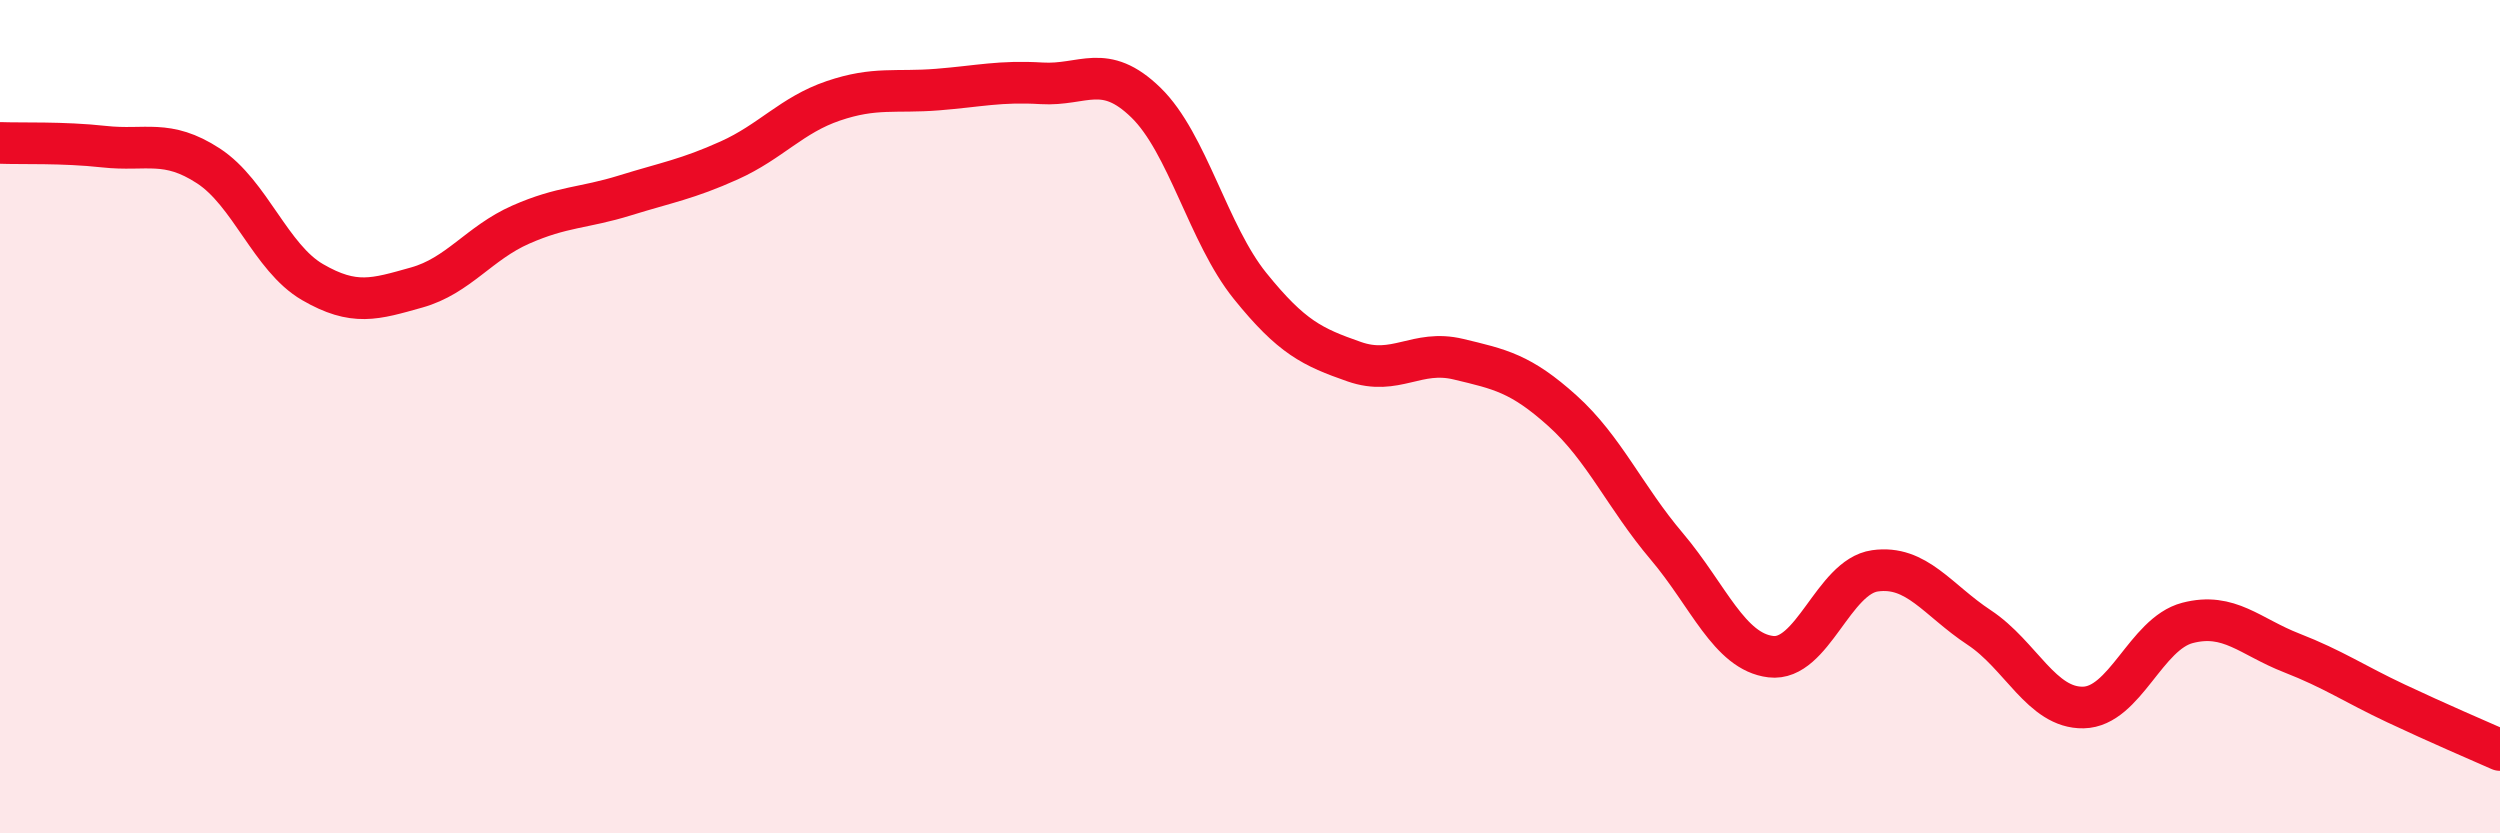
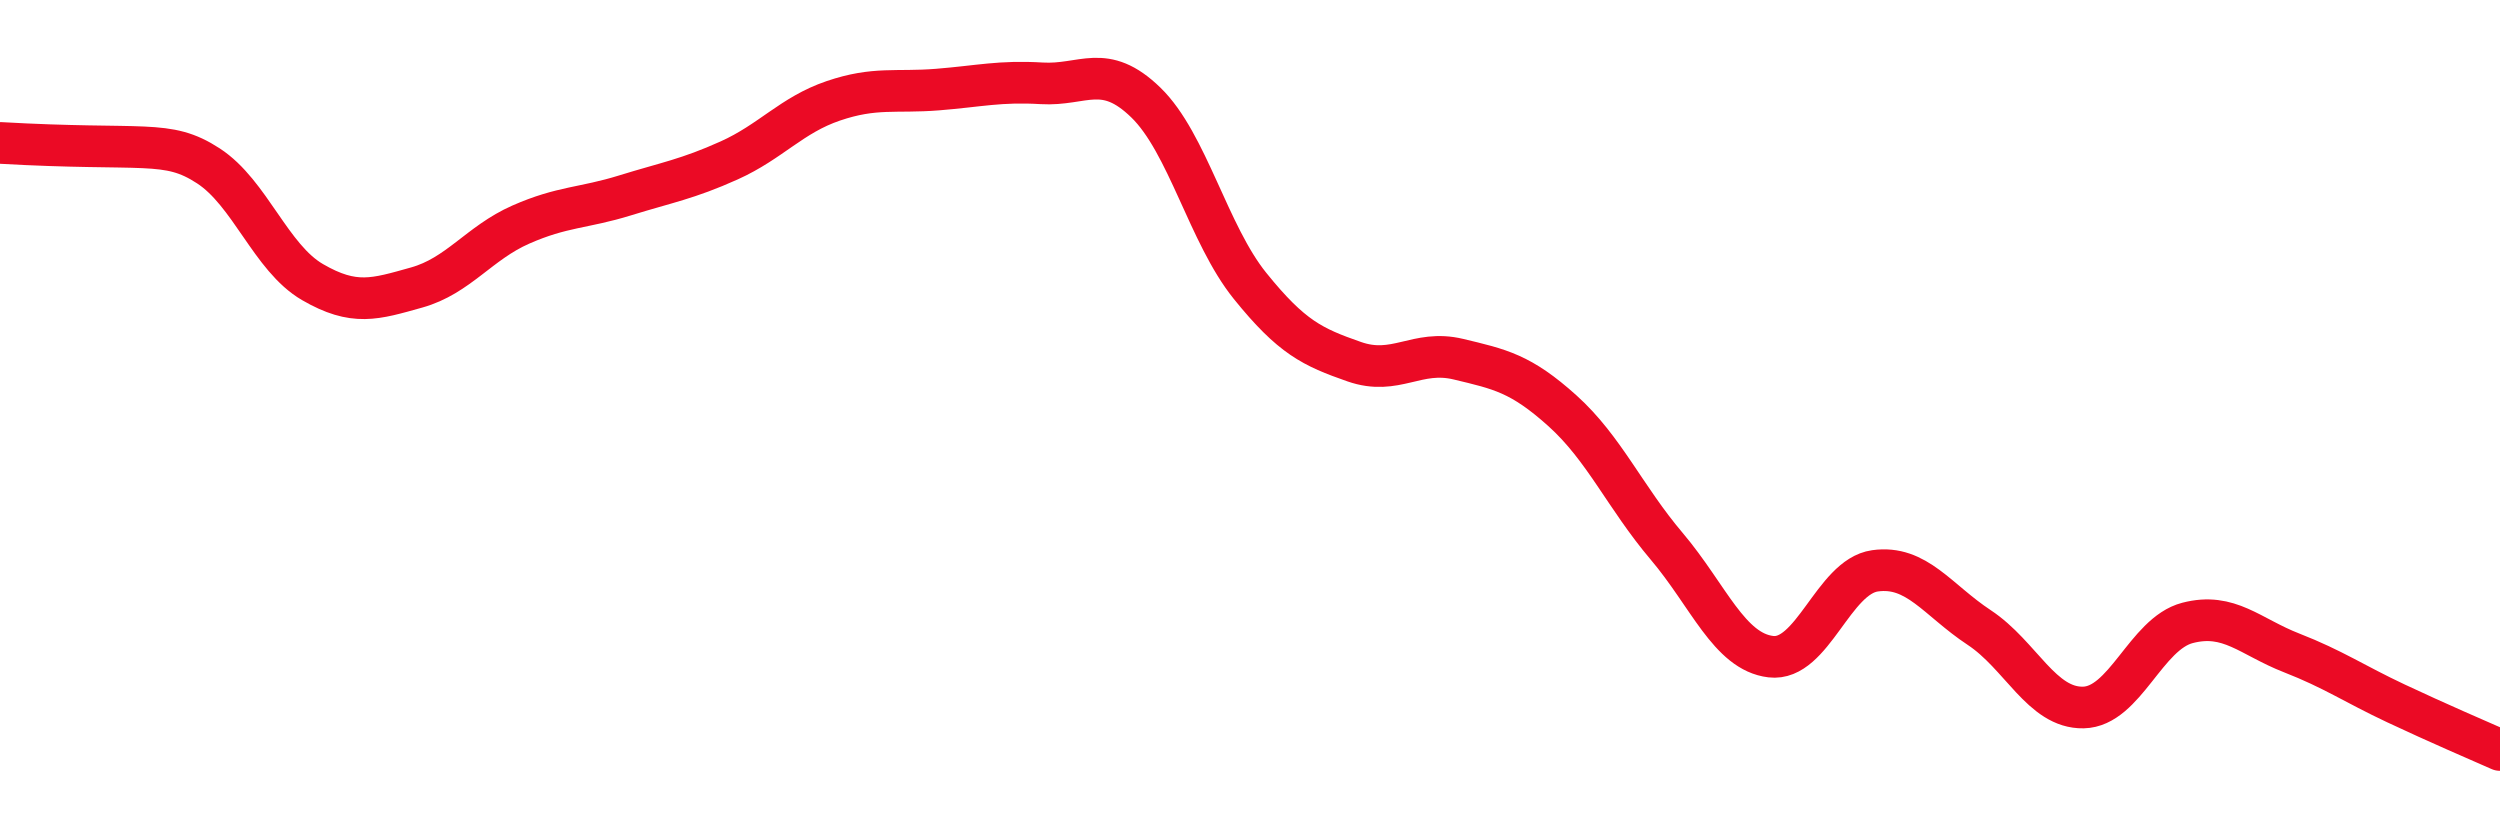
<svg xmlns="http://www.w3.org/2000/svg" width="60" height="20" viewBox="0 0 60 20">
-   <path d="M 0,3.43 C 0.5,3.45 1.5,3.41 2.5,3.52 C 3.5,3.63 4,3.33 5,3.98 C 6,4.63 6.5,6.19 7.5,6.77 C 8.5,7.35 9,7.18 10,6.9 C 11,6.62 11.5,5.83 12.5,5.39 C 13.5,4.95 14,5 15,4.69 C 16,4.38 16.5,4.3 17.5,3.85 C 18.5,3.4 19,2.76 20,2.42 C 21,2.08 21.5,2.23 22.5,2.15 C 23.5,2.07 24,1.94 25,2 C 26,2.06 26.5,1.49 27.5,2.46 C 28.5,3.43 29,5.62 30,6.86 C 31,8.1 31.5,8.33 32.5,8.68 C 33.5,9.03 34,8.38 35,8.62 C 36,8.86 36.5,8.96 37.5,9.86 C 38.5,10.76 39,11.93 40,13.11 C 41,14.29 41.5,15.64 42.5,15.76 C 43.5,15.88 44,13.84 45,13.7 C 46,13.56 46.5,14.4 47.5,15.06 C 48.5,15.72 49,17 50,16.98 C 51,16.96 51.5,15.21 52.5,14.95 C 53.5,14.69 54,15.28 55,15.67 C 56,16.06 56.5,16.41 57.5,16.88 C 58.5,17.35 59.5,17.78 60,18L60 20L0 20Z" fill="#EB0A25" opacity="0.1" stroke-linecap="round" stroke-linejoin="round" />
-   <path d="M 0,3.43 C 0.5,3.45 1.5,3.41 2.5,3.52 C 3.5,3.63 4,3.33 5,3.98 C 6,4.63 6.5,6.19 7.5,6.77 C 8.5,7.35 9,7.18 10,6.9 C 11,6.62 11.5,5.83 12.5,5.39 C 13.5,4.95 14,5 15,4.69 C 16,4.38 16.5,4.3 17.5,3.85 C 18.5,3.4 19,2.76 20,2.42 C 21,2.08 21.5,2.23 22.5,2.15 C 23.5,2.07 24,1.94 25,2 C 26,2.06 26.5,1.49 27.5,2.46 C 28.5,3.43 29,5.62 30,6.86 C 31,8.1 31.5,8.33 32.5,8.68 C 33.5,9.03 34,8.38 35,8.62 C 36,8.86 36.5,8.96 37.5,9.86 C 38.5,10.76 39,11.93 40,13.11 C 41,14.29 41.5,15.64 42.5,15.76 C 43.5,15.88 44,13.84 45,13.7 C 46,13.56 46.5,14.4 47.5,15.06 C 48.5,15.72 49,17 50,16.98 C 51,16.96 51.5,15.21 52.5,14.95 C 53.5,14.69 54,15.28 55,15.67 C 56,16.06 56.5,16.41 57.5,16.88 C 58.5,17.35 59.5,17.78 60,18" stroke="#EB0A25" stroke-width="1" fill="none" stroke-linecap="round" stroke-linejoin="round" />
+   <path d="M 0,3.43 C 3.5,3.63 4,3.33 5,3.98 C 6,4.63 6.5,6.19 7.5,6.77 C 8.5,7.35 9,7.18 10,6.9 C 11,6.62 11.5,5.83 12.5,5.39 C 13.5,4.95 14,5 15,4.69 C 16,4.38 16.5,4.3 17.5,3.85 C 18.5,3.4 19,2.76 20,2.42 C 21,2.08 21.5,2.23 22.5,2.15 C 23.5,2.07 24,1.94 25,2 C 26,2.06 26.5,1.49 27.5,2.46 C 28.5,3.43 29,5.62 30,6.86 C 31,8.1 31.5,8.33 32.5,8.68 C 33.5,9.03 34,8.38 35,8.62 C 36,8.86 36.5,8.96 37.5,9.86 C 38.5,10.76 39,11.93 40,13.11 C 41,14.29 41.5,15.64 42.5,15.76 C 43.5,15.88 44,13.84 45,13.7 C 46,13.56 46.5,14.4 47.5,15.06 C 48.5,15.72 49,17 50,16.98 C 51,16.96 51.5,15.21 52.5,14.95 C 53.5,14.69 54,15.28 55,15.67 C 56,16.06 56.5,16.41 57.5,16.88 C 58.5,17.35 59.5,17.78 60,18" stroke="#EB0A25" stroke-width="1" fill="none" stroke-linecap="round" stroke-linejoin="round" />
</svg>